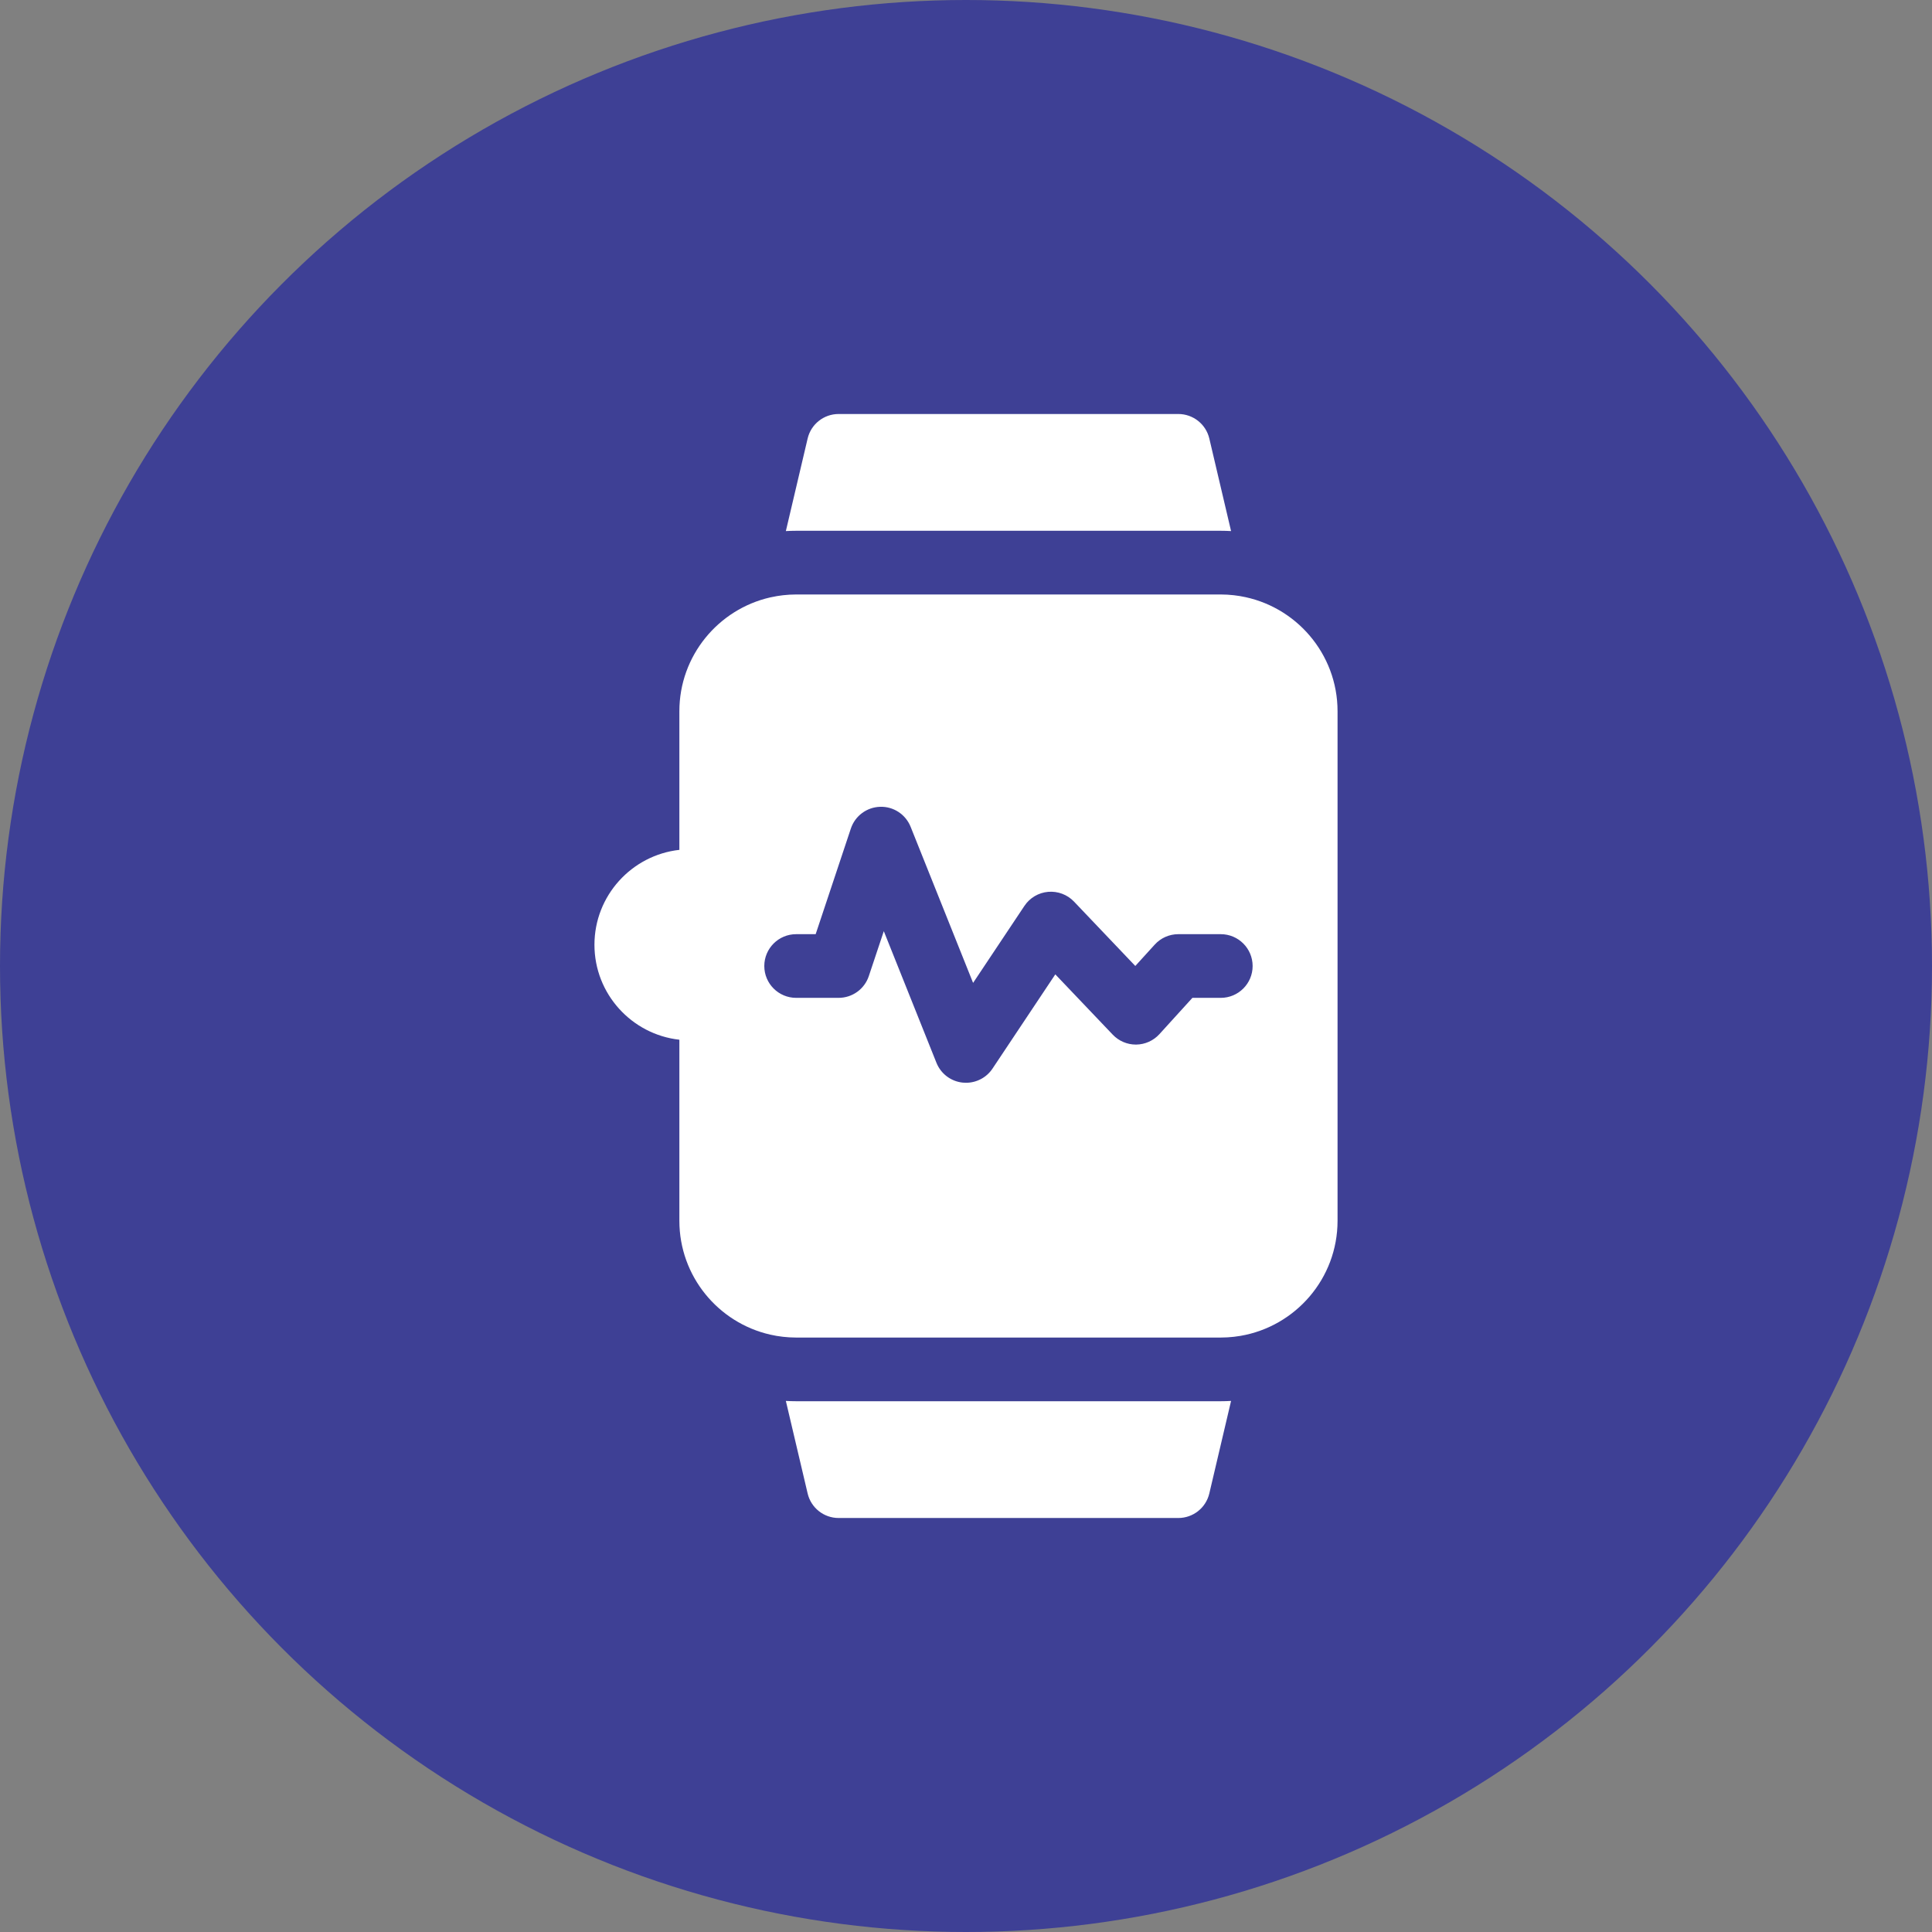
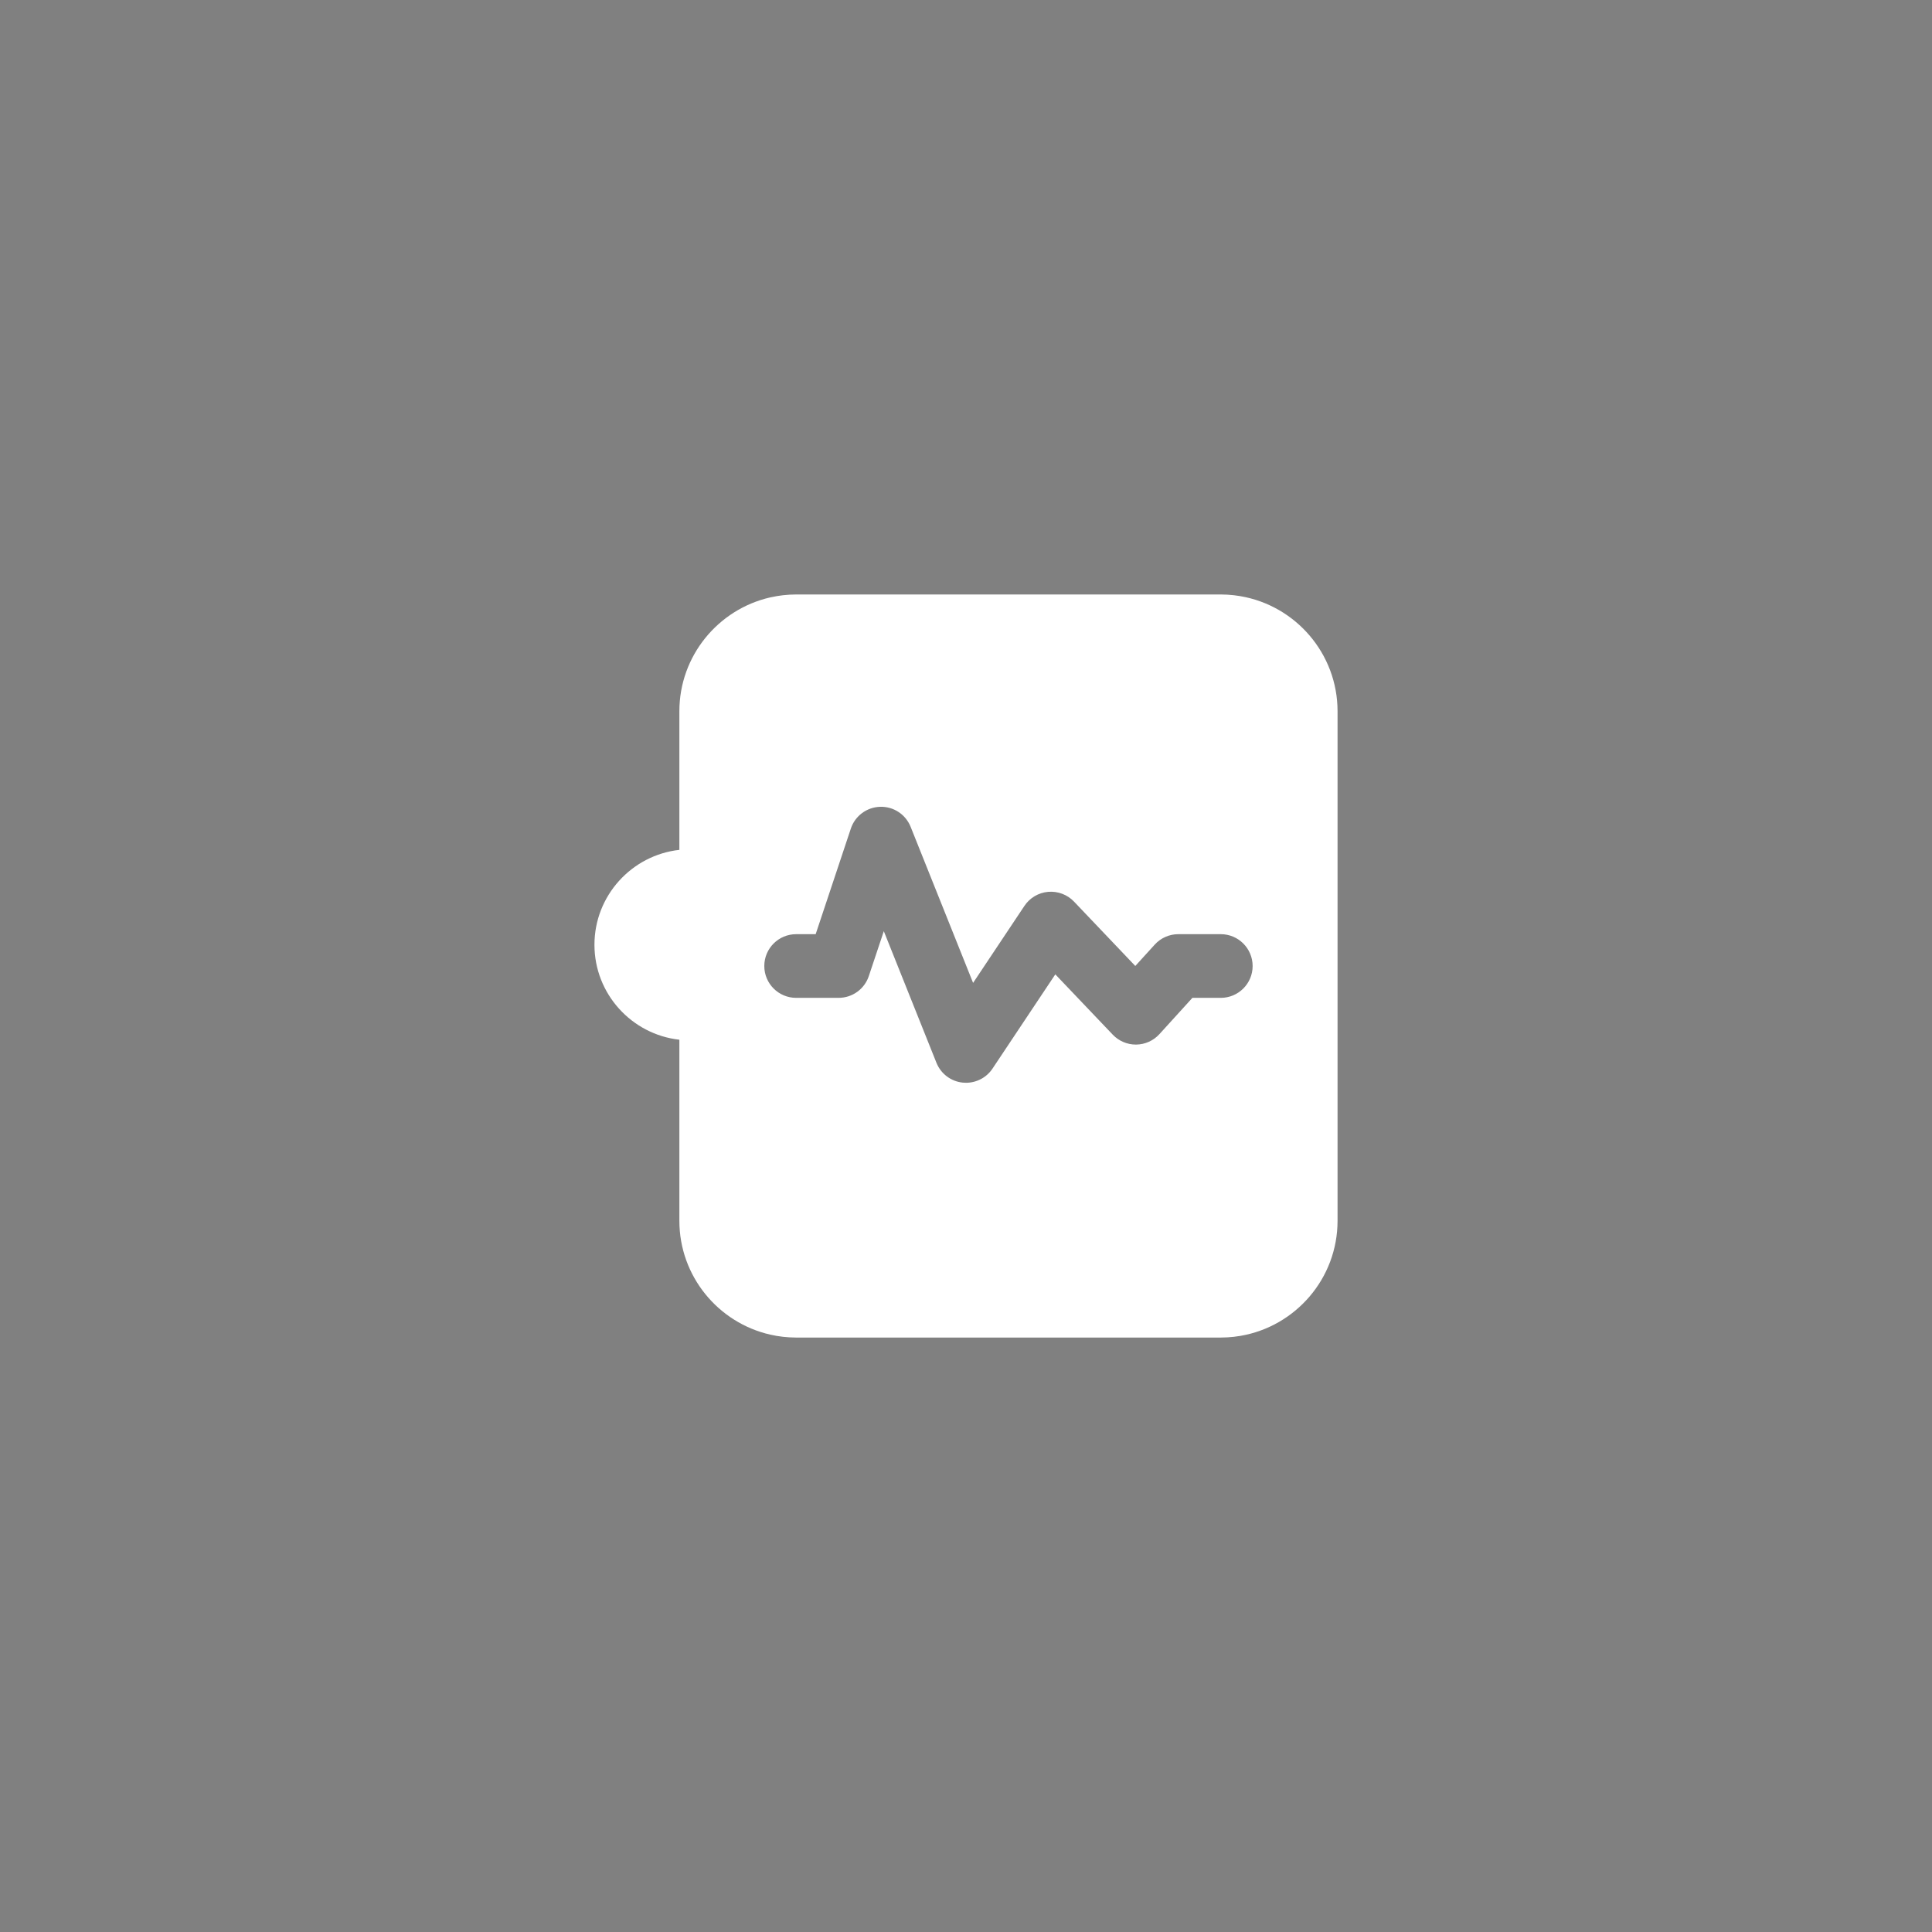
<svg xmlns="http://www.w3.org/2000/svg" width="70" height="70" viewBox="0 0 70 70" fill="none">
  <rect x="0" y="0" width="70" height="70" fill="#808080" stroke="none" />
-   <circle cx="35" cy="35" r="35" fill="#3E4095" />
-   <path d="M44.231 50.769H28.846C28.721 50.769 28.596 50.765 28.473 50.758L29.262 54.11C29.384 54.632 29.849 55 30.385 55H42.692C43.228 55 43.693 54.632 43.816 54.11L44.604 50.758C44.481 50.765 44.356 50.769 44.231 50.769Z" fill="white" />
-   <path d="M43.816 15.889C43.693 15.368 43.228 15 42.692 15H30.385C29.849 15 29.384 15.368 29.262 15.889L28.473 19.242C28.596 19.235 28.721 19.231 28.846 19.231H44.231C44.356 19.231 44.481 19.235 44.604 19.242L43.816 15.889Z" fill="white" />
  <path d="M44.945 21.601C44.943 21.6 44.941 21.6 44.938 21.599C44.868 21.587 44.797 21.577 44.725 21.569C44.717 21.568 44.709 21.567 44.701 21.566C44.636 21.559 44.57 21.553 44.504 21.549C44.491 21.548 44.477 21.547 44.464 21.546C44.387 21.542 44.309 21.539 44.231 21.539H28.846C28.768 21.539 28.69 21.542 28.613 21.546C28.599 21.547 28.586 21.548 28.573 21.549C28.507 21.553 28.441 21.559 28.376 21.566C28.367 21.567 28.359 21.568 28.351 21.569C28.28 21.577 28.209 21.588 28.138 21.599C28.136 21.6 28.134 21.6 28.132 21.601C28.056 21.614 27.982 21.629 27.907 21.645H27.907C26.025 22.074 24.615 23.76 24.615 25.77V30.792C22.887 30.984 21.538 32.453 21.538 34.231C21.538 36.01 22.887 37.479 24.615 37.671V44.231C24.615 46.242 26.025 47.928 27.907 48.356H27.907C27.982 48.373 28.056 48.388 28.132 48.401C28.134 48.401 28.136 48.401 28.138 48.402C28.209 48.414 28.28 48.424 28.352 48.432C28.36 48.433 28.367 48.434 28.376 48.435C28.441 48.443 28.507 48.448 28.573 48.452C28.586 48.453 28.599 48.455 28.613 48.455C28.69 48.459 28.768 48.462 28.846 48.462H44.231C44.309 48.462 44.387 48.46 44.464 48.455C44.477 48.455 44.491 48.453 44.504 48.452C44.57 48.448 44.636 48.443 44.701 48.435C44.709 48.434 44.717 48.433 44.725 48.432C44.797 48.424 44.868 48.414 44.938 48.402C44.941 48.401 44.943 48.401 44.945 48.401C46.939 48.06 48.462 46.321 48.462 44.231V25.77C48.462 23.68 46.939 21.941 44.945 21.601ZM44.231 36.154H43.203L42.008 37.469C41.792 37.706 41.487 37.843 41.167 37.847C41.163 37.847 41.158 37.847 41.154 37.847C40.838 37.847 40.536 37.717 40.318 37.489L38.236 35.303L35.96 38.718C35.745 39.041 35.383 39.231 35 39.231C34.96 39.231 34.92 39.229 34.88 39.225C34.454 39.181 34.088 38.904 33.929 38.506L32.022 33.738L31.479 35.365C31.322 35.837 30.881 36.154 30.384 36.154H28.846C28.209 36.154 27.692 35.638 27.692 35.001C27.692 34.363 28.209 33.847 28.846 33.847H29.553L30.828 30.02C30.981 29.561 31.405 29.246 31.889 29.232C32.373 29.216 32.814 29.507 32.994 29.957L35.257 35.612L37.117 32.822C37.311 32.53 37.628 32.343 37.977 32.313C38.327 32.283 38.671 32.413 38.913 32.666L41.134 34.999L41.839 34.224C42.057 33.984 42.367 33.847 42.692 33.847H44.231C44.868 33.847 45.385 34.364 45.385 35.001C45.385 35.638 44.868 36.154 44.231 36.154Z" fill="white" />
</svg>